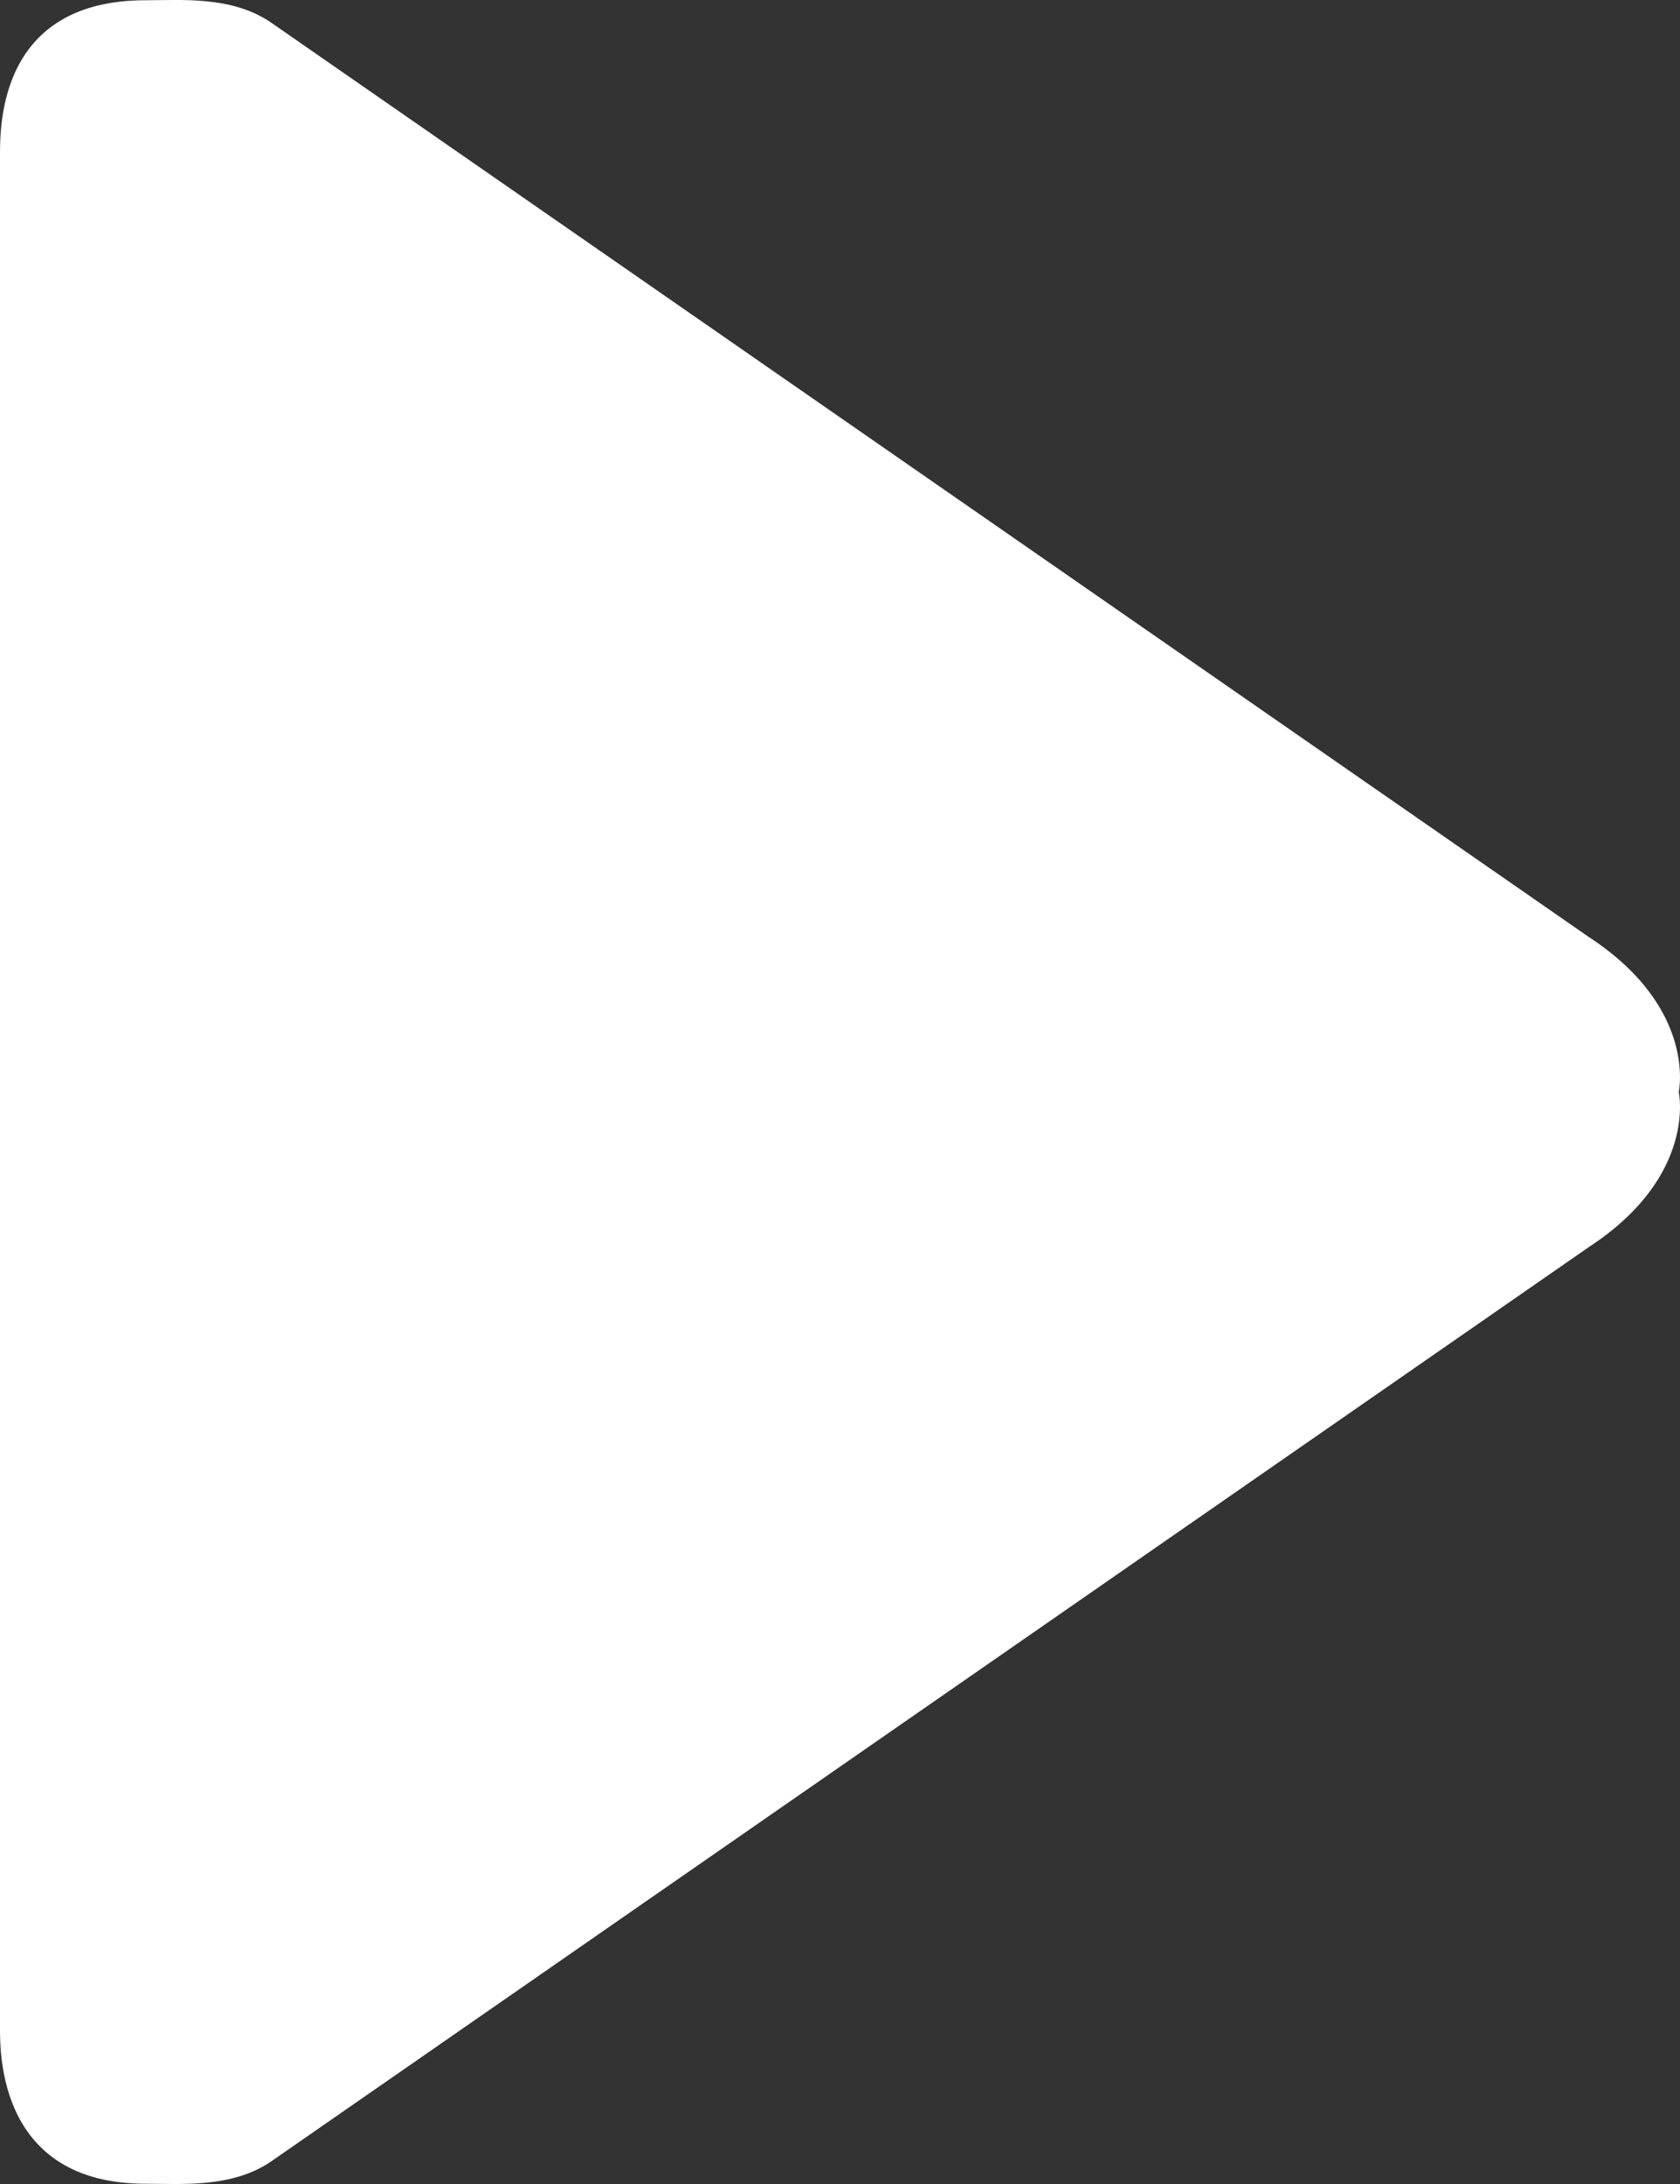
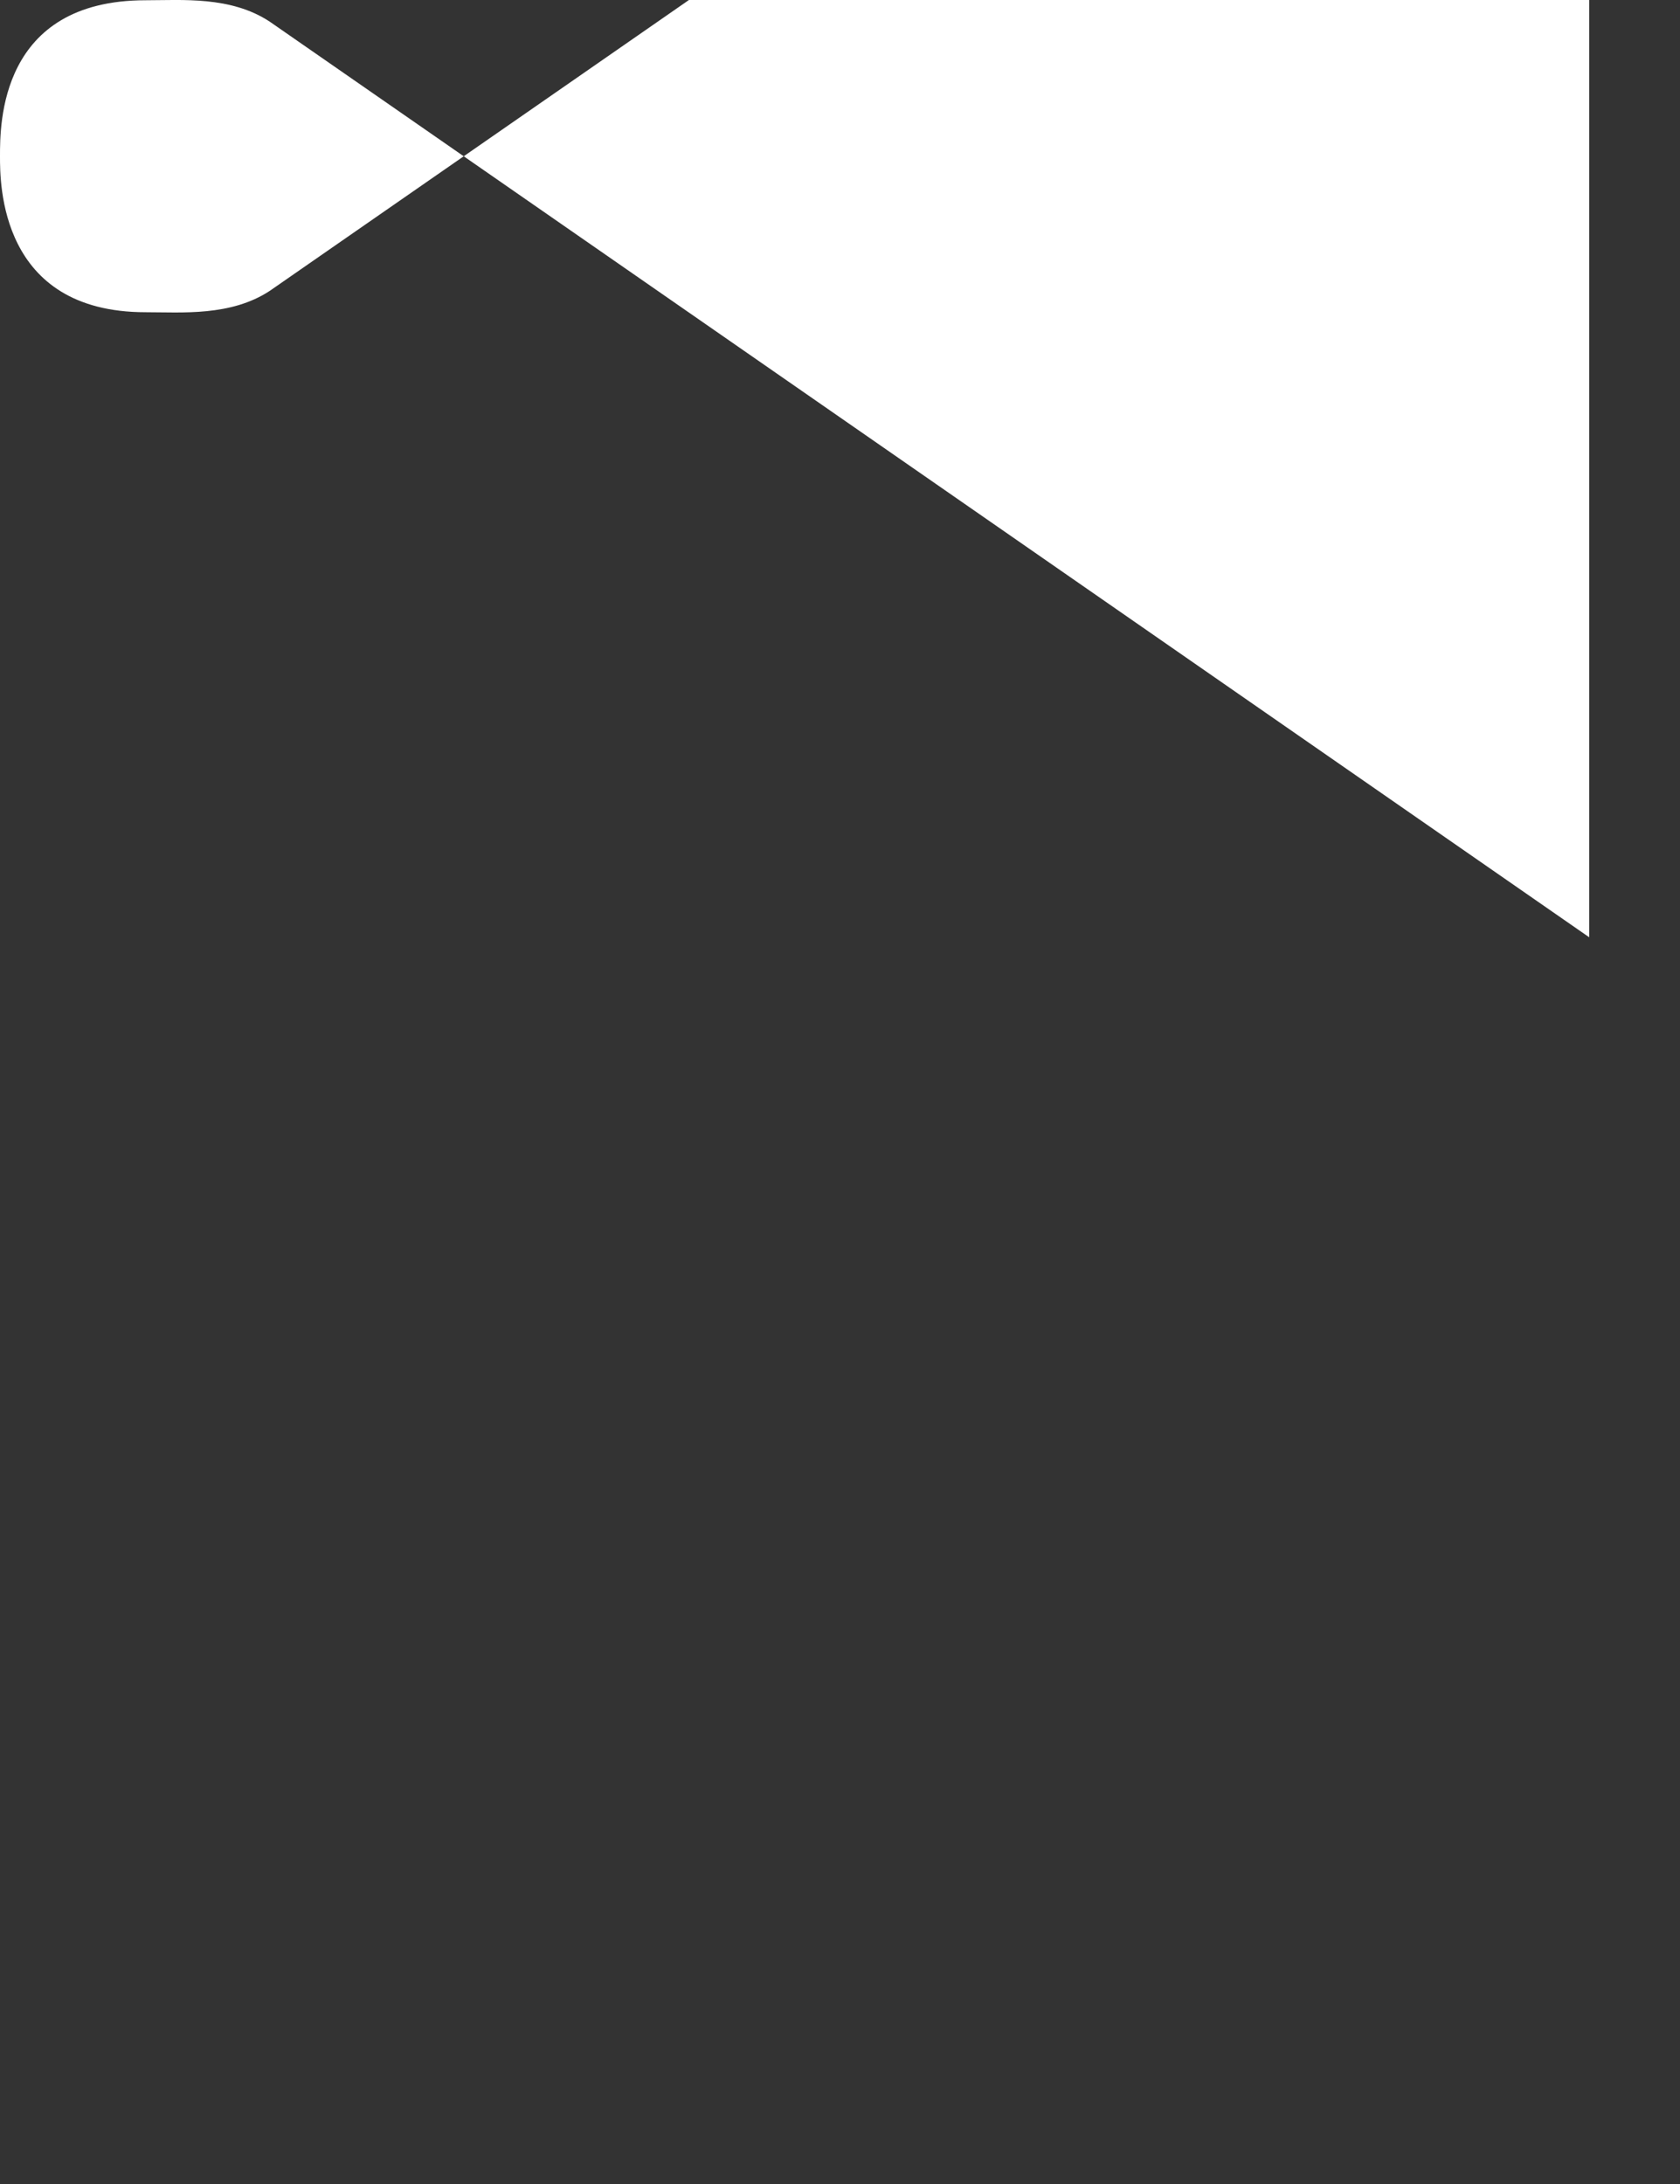
<svg xmlns="http://www.w3.org/2000/svg" width="20" height="26" fill="none">
  <rect width="100%" height="100%" fill="#333333" stroke="none" />
-   <path fill-rule="evenodd" clip-rule="evenodd" d="M18.919 11.158L3.21.257C2.746-.048 2.17.003 1.734.003-.008.003 0 1.485 0 1.86v22.28c0 .317-.008 1.857 1.734 1.857.436 0 1.013.05 1.477-.254l15.708-10.9c1.29-.846 1.066-1.843 1.066-1.843s.223-.997-1.066-1.842z" fill="#fff" />
+   <path fill-rule="evenodd" clip-rule="evenodd" d="M18.919 11.158L3.21.257C2.746-.048 2.17.003 1.734.003-.008.003 0 1.485 0 1.86c0 .317-.008 1.857 1.734 1.857.436 0 1.013.05 1.477-.254l15.708-10.9c1.29-.846 1.066-1.843 1.066-1.843s.223-.997-1.066-1.842z" fill="#fff" />
</svg>